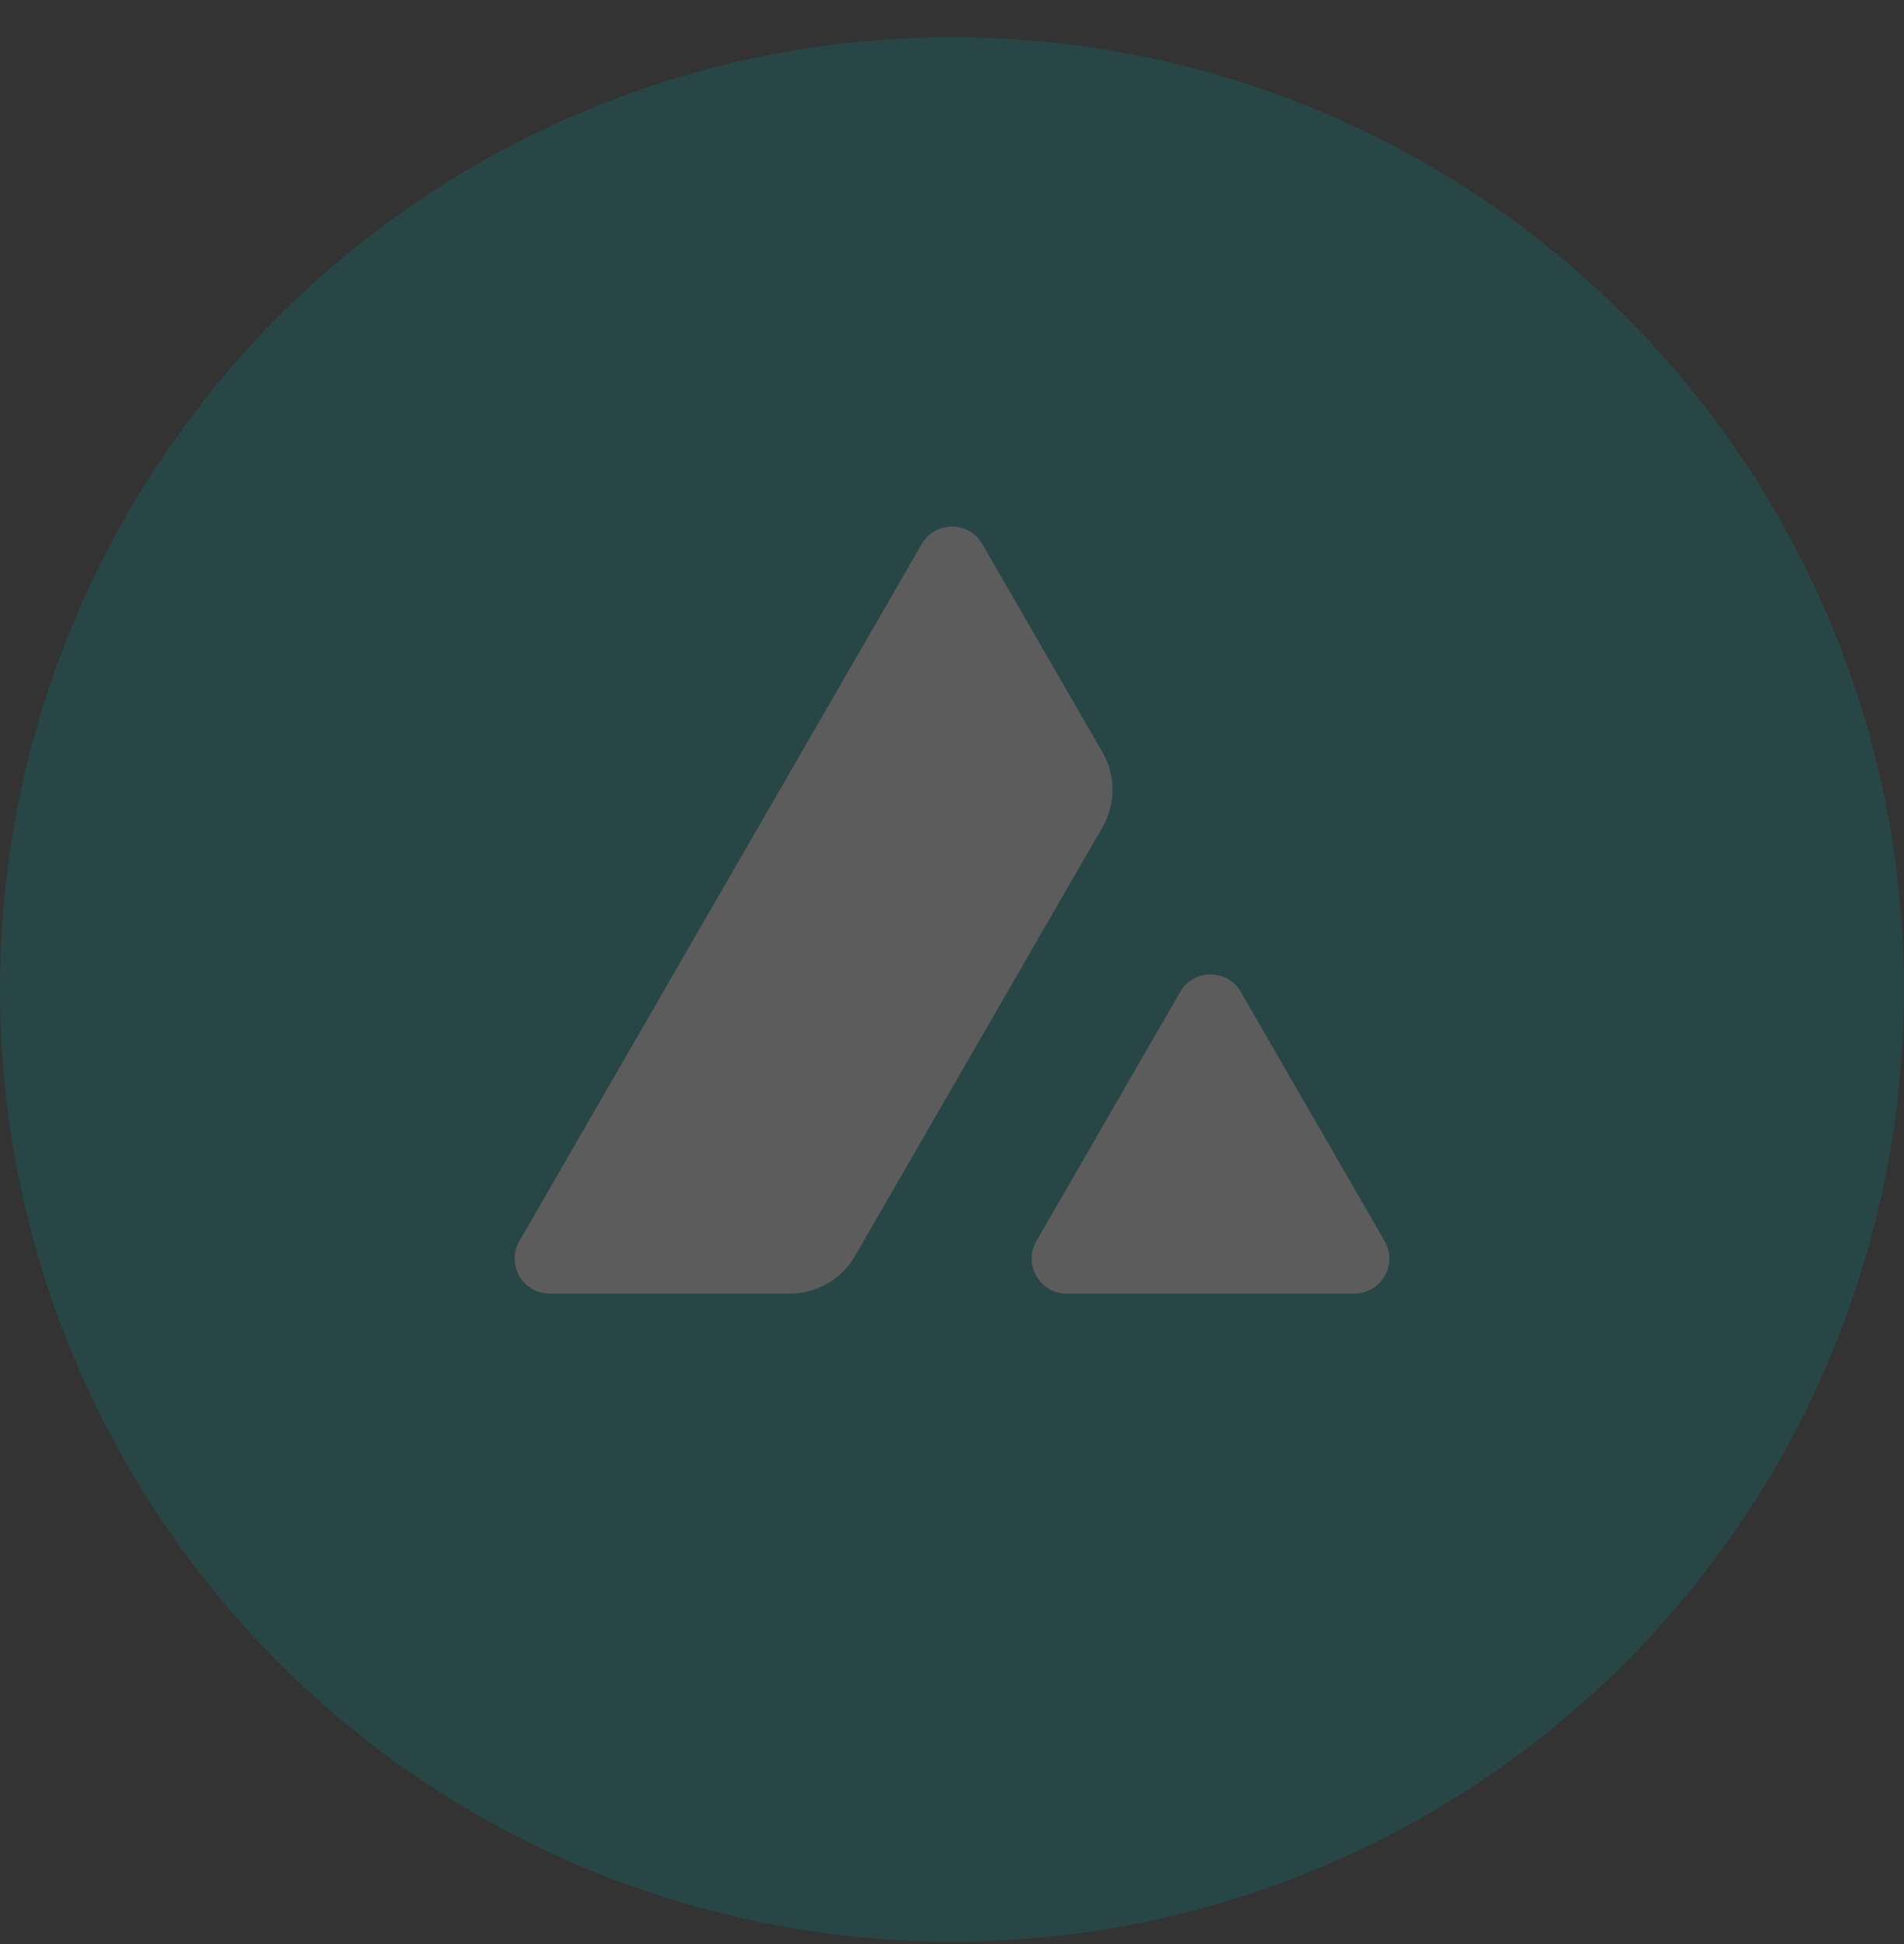
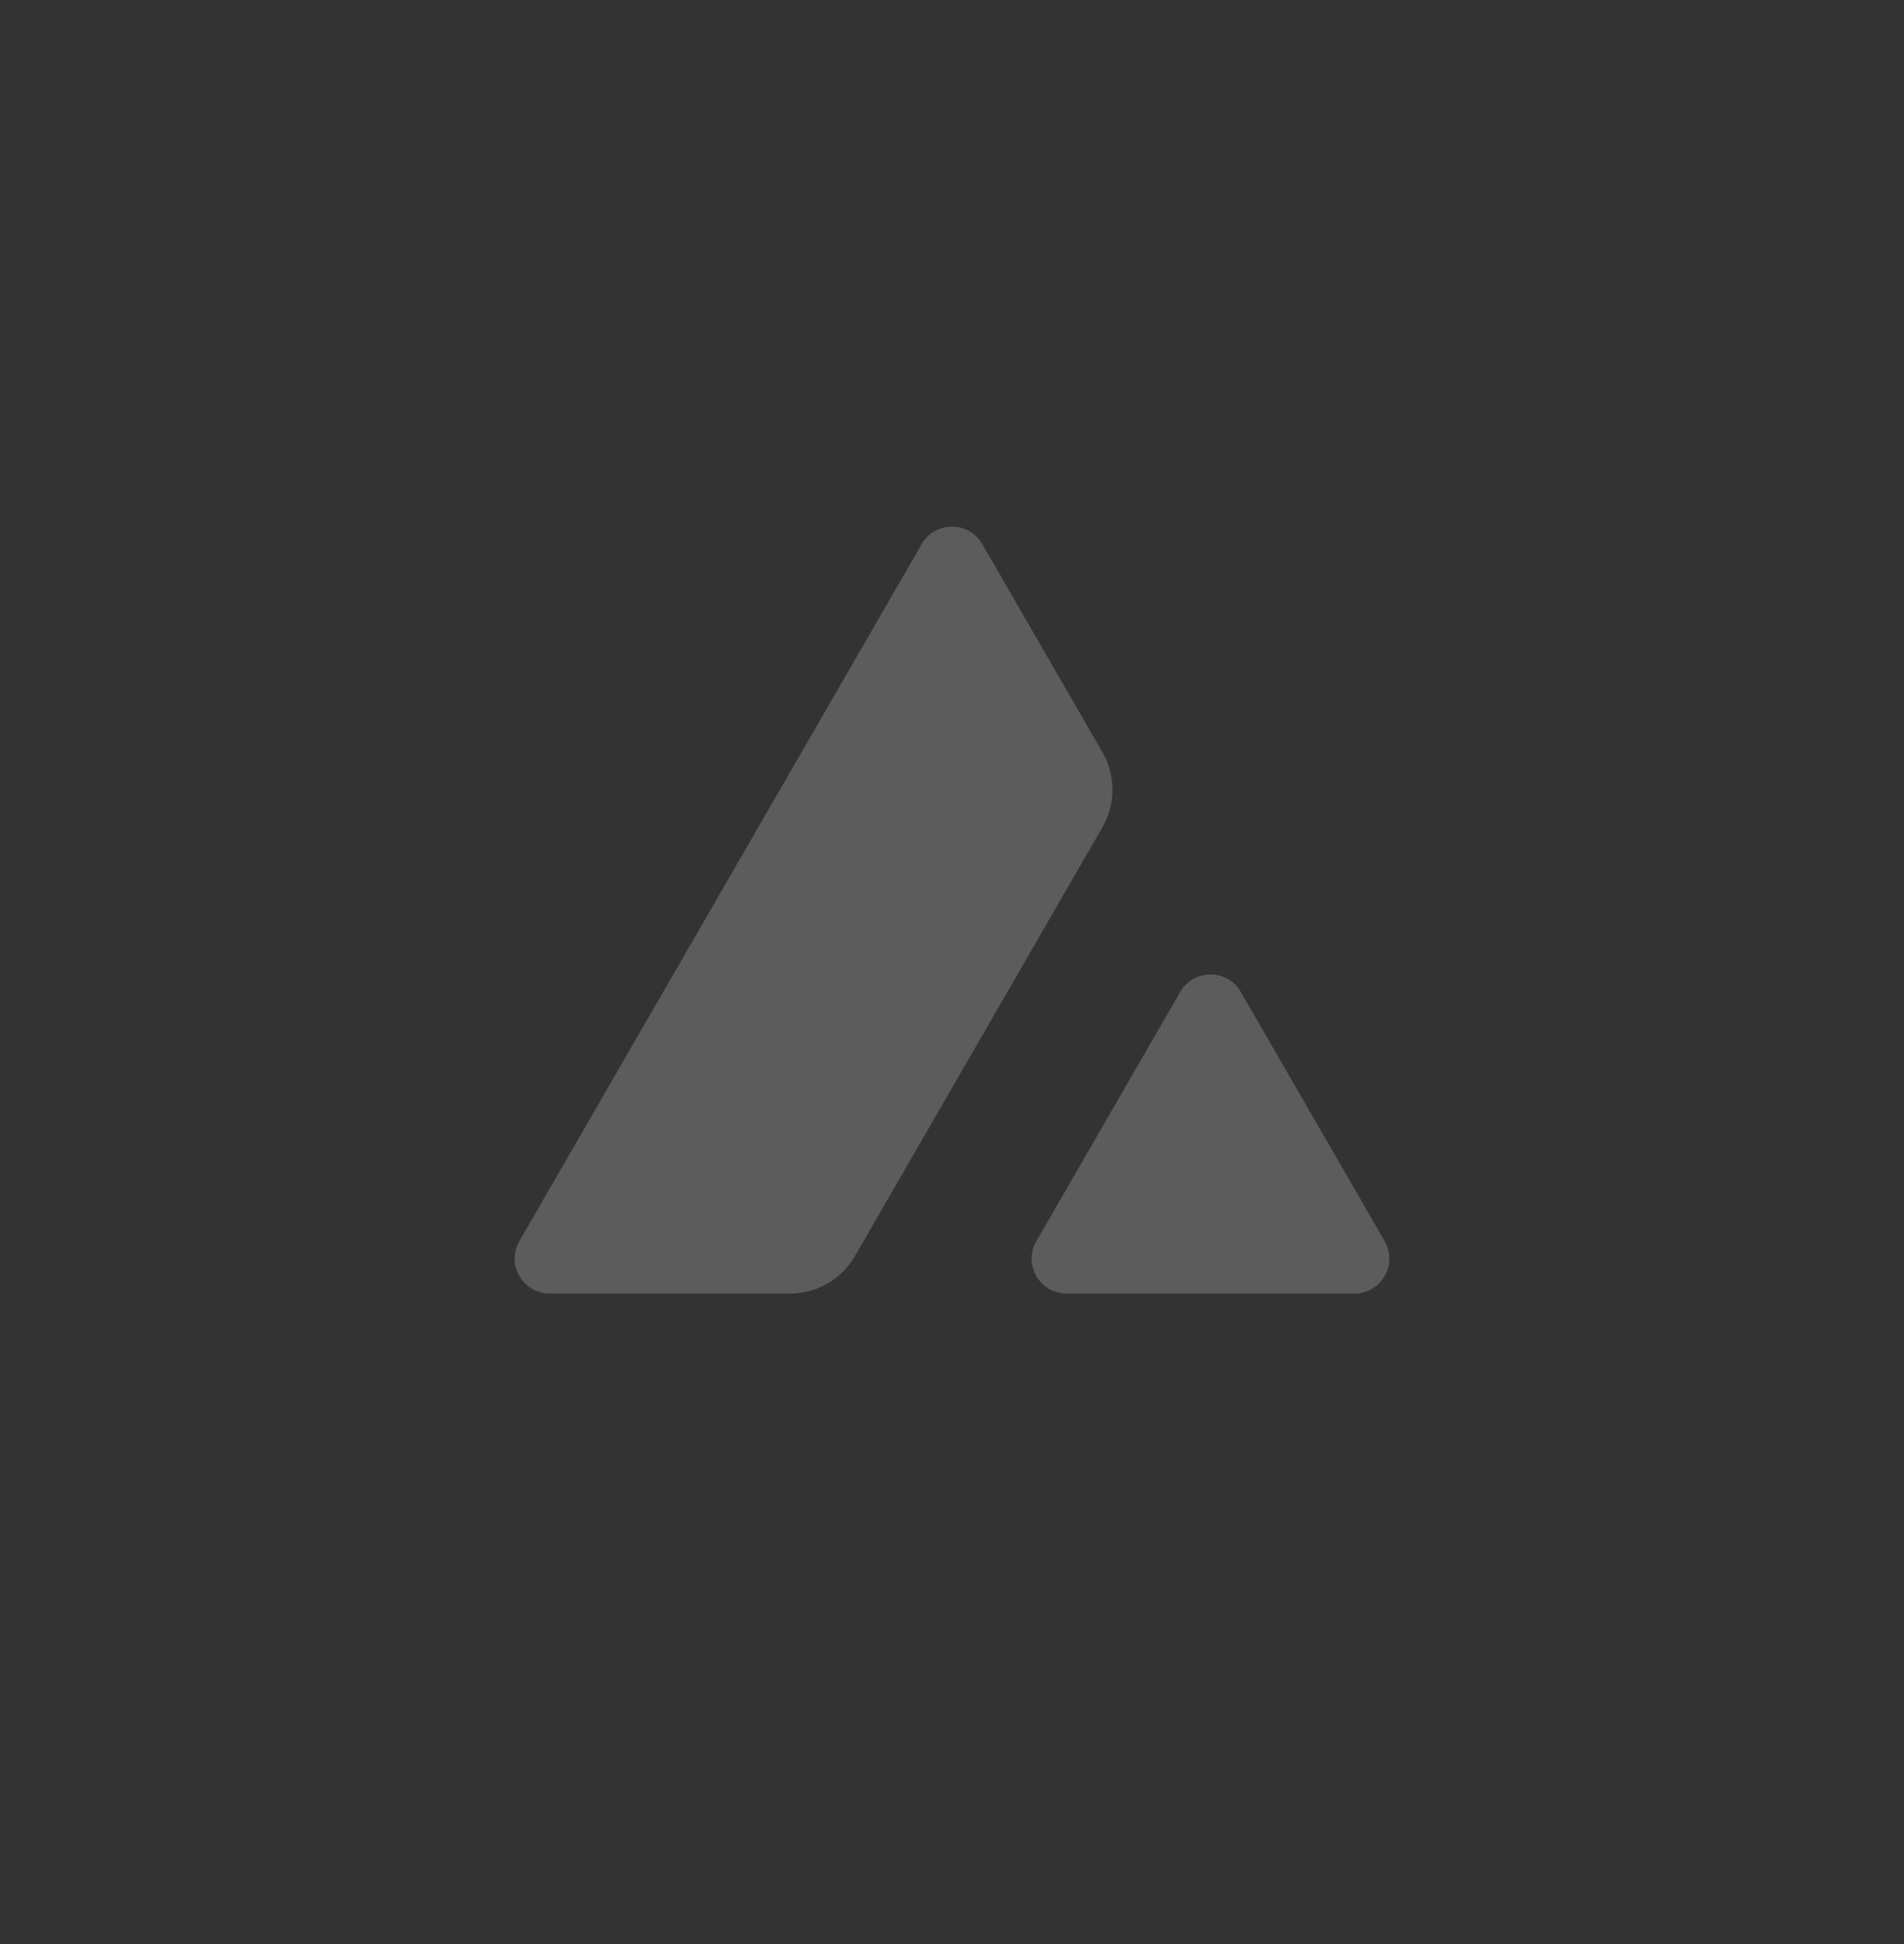
<svg xmlns="http://www.w3.org/2000/svg" width="48" height="49" viewBox="0 0 48 49" fill="none">
  <rect x="0" y="0" width="48" height="49" fill="#333333" stroke="none" />
  <g opacity="0.2">
-     <circle cx="24" cy="24.939" r="24" fill="#009393" />
-     <path fill-rule="evenodd" clip-rule="evenodd" d="M29.753 25.002C30.092 24.414 30.941 24.414 31.281 25.002L34.906 31.281C35.245 31.869 34.821 32.605 34.142 32.605H26.891C26.212 32.605 25.788 31.869 26.128 31.281L29.753 25.002ZM27.793 18.96C28.131 19.545 28.131 20.266 27.793 20.851L21.553 31.659C21.215 32.244 20.591 32.604 19.916 32.604H13.858C13.179 32.604 12.755 31.869 13.094 31.281L23.236 13.714C23.576 13.126 24.425 13.126 24.764 13.714L27.793 18.96Z" fill="white" />
+     <path fill-rule="evenodd" clip-rule="evenodd" d="M29.753 25.002C30.092 24.414 30.941 24.414 31.281 25.002L34.906 31.281C35.245 31.869 34.821 32.605 34.142 32.605H26.891C26.212 32.605 25.788 31.869 26.128 31.281L29.753 25.002ZM27.793 18.96C28.131 19.545 28.131 20.266 27.793 20.851L21.553 31.659C21.215 32.244 20.591 32.604 19.916 32.604H13.858C13.179 32.604 12.755 31.869 13.094 31.281L23.236 13.714C23.576 13.126 24.425 13.126 24.764 13.714Z" fill="white" />
  </g>
</svg>